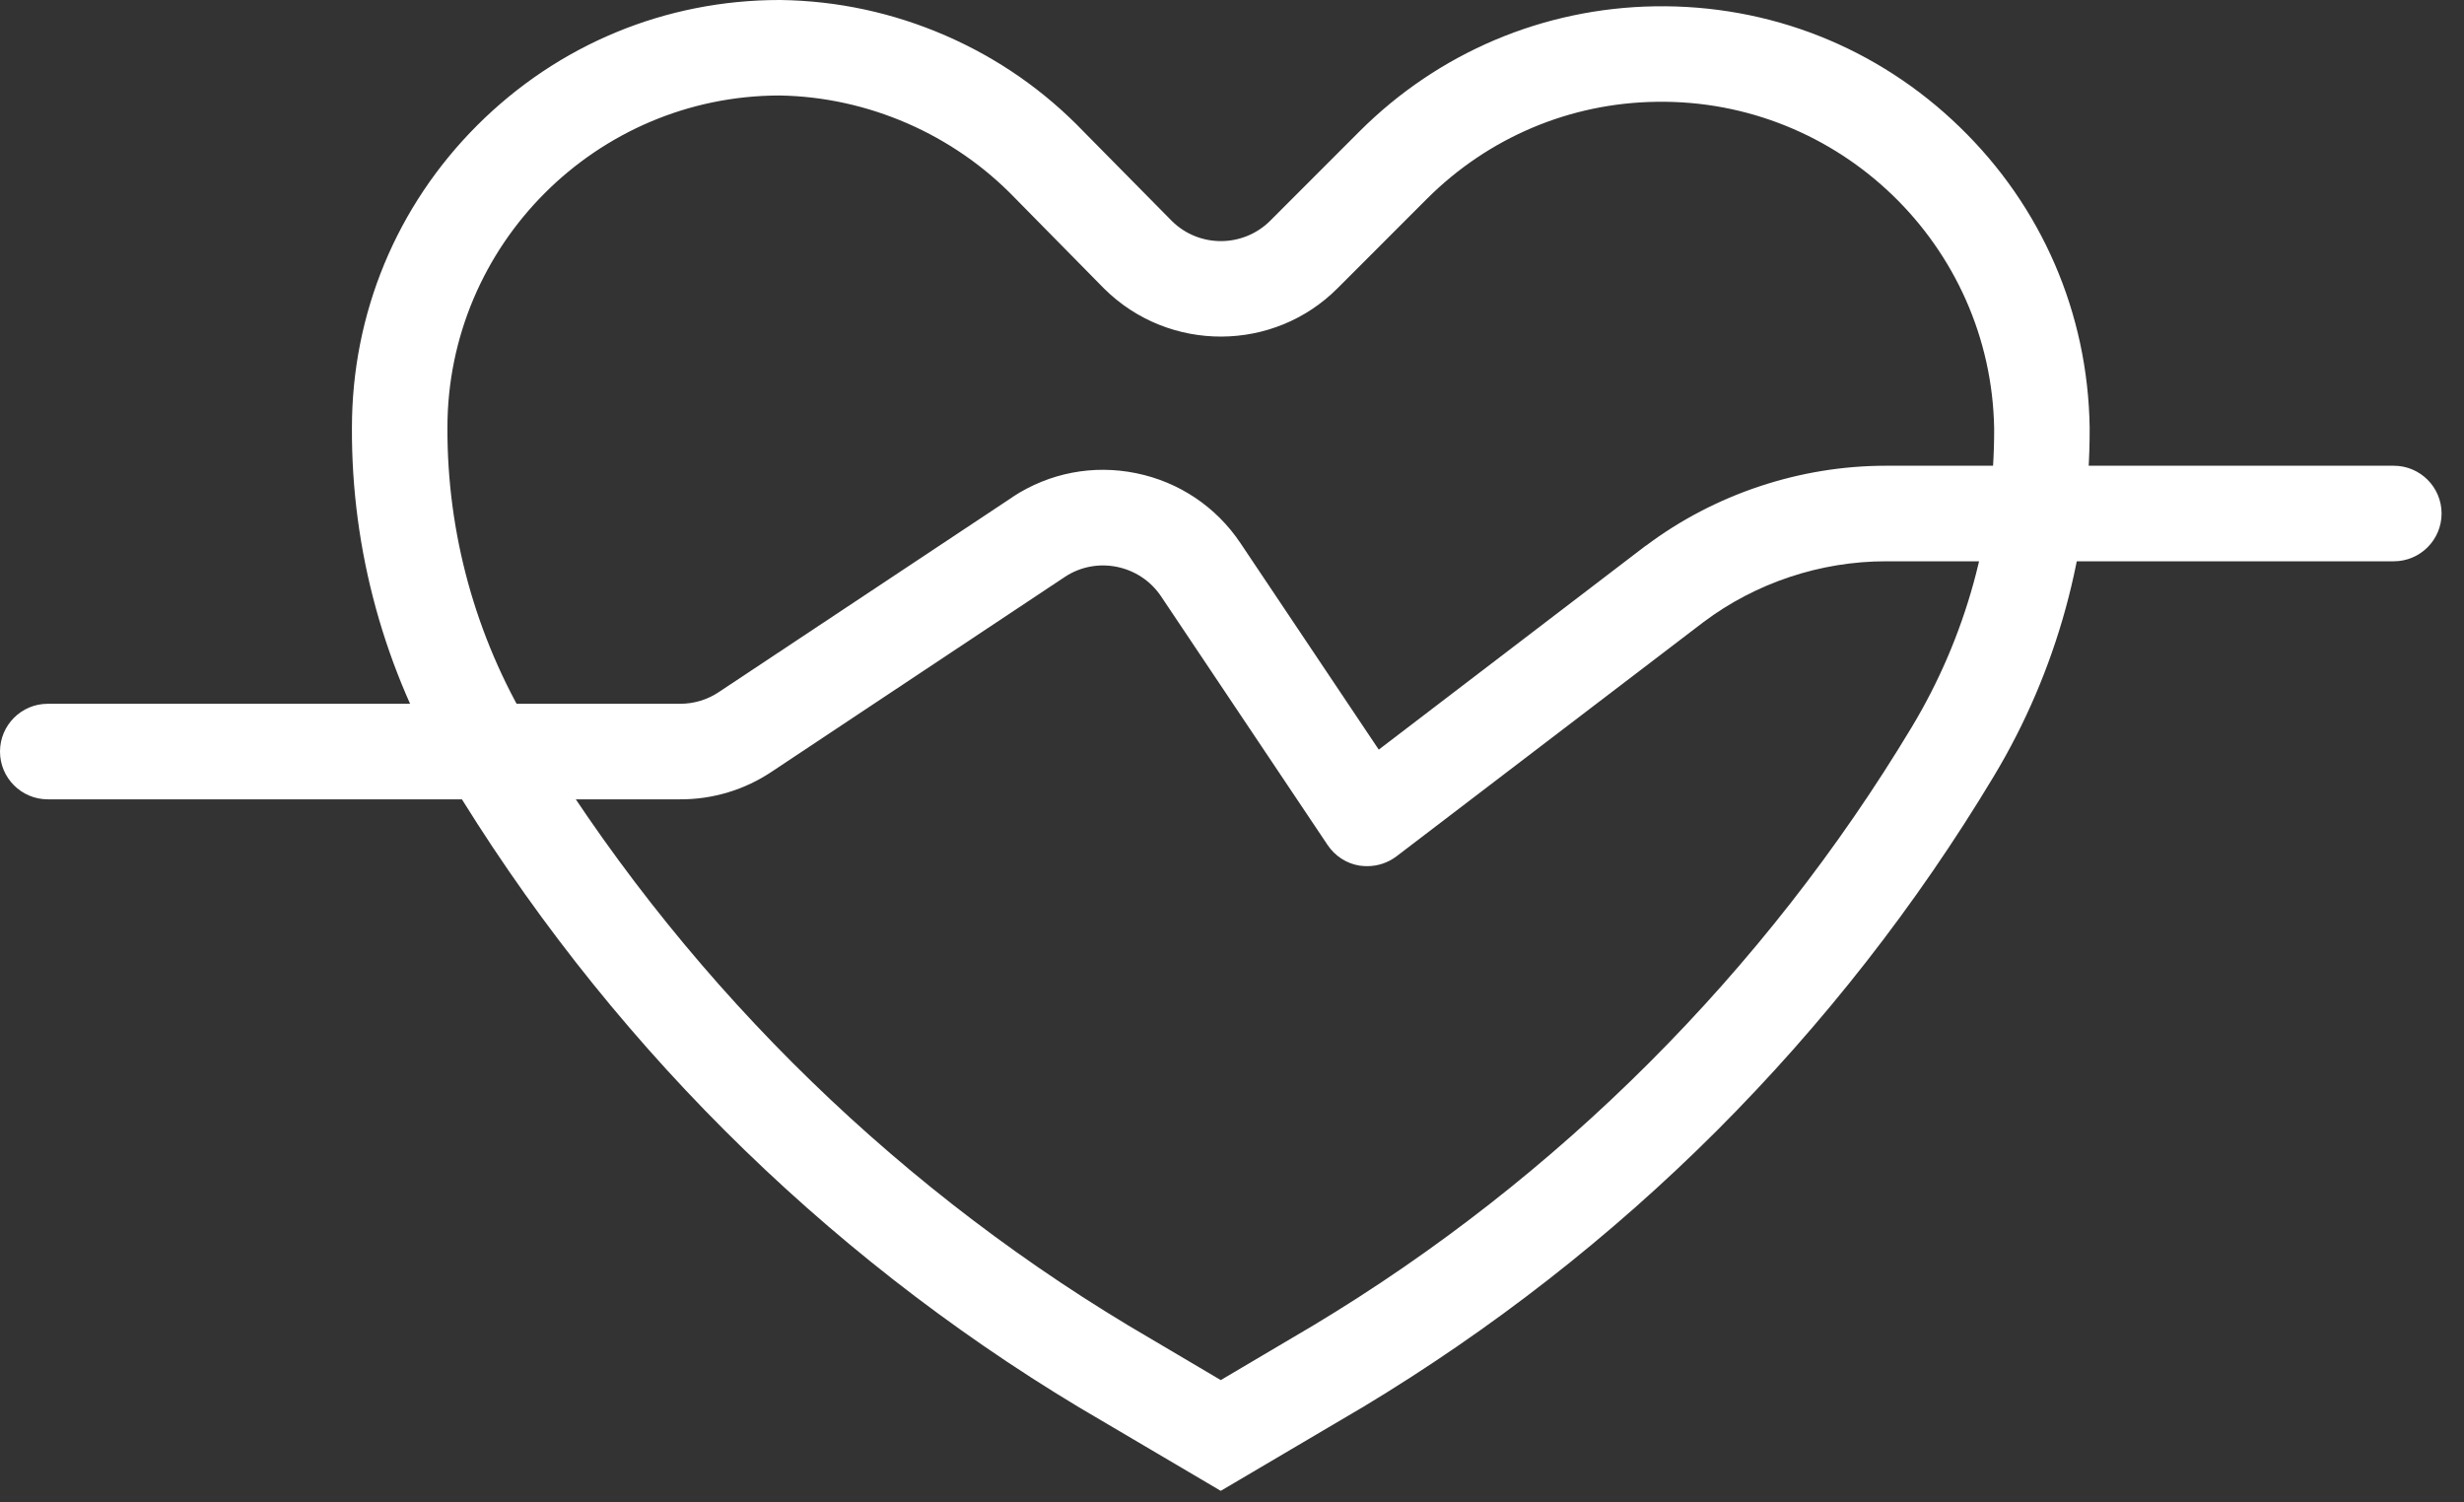
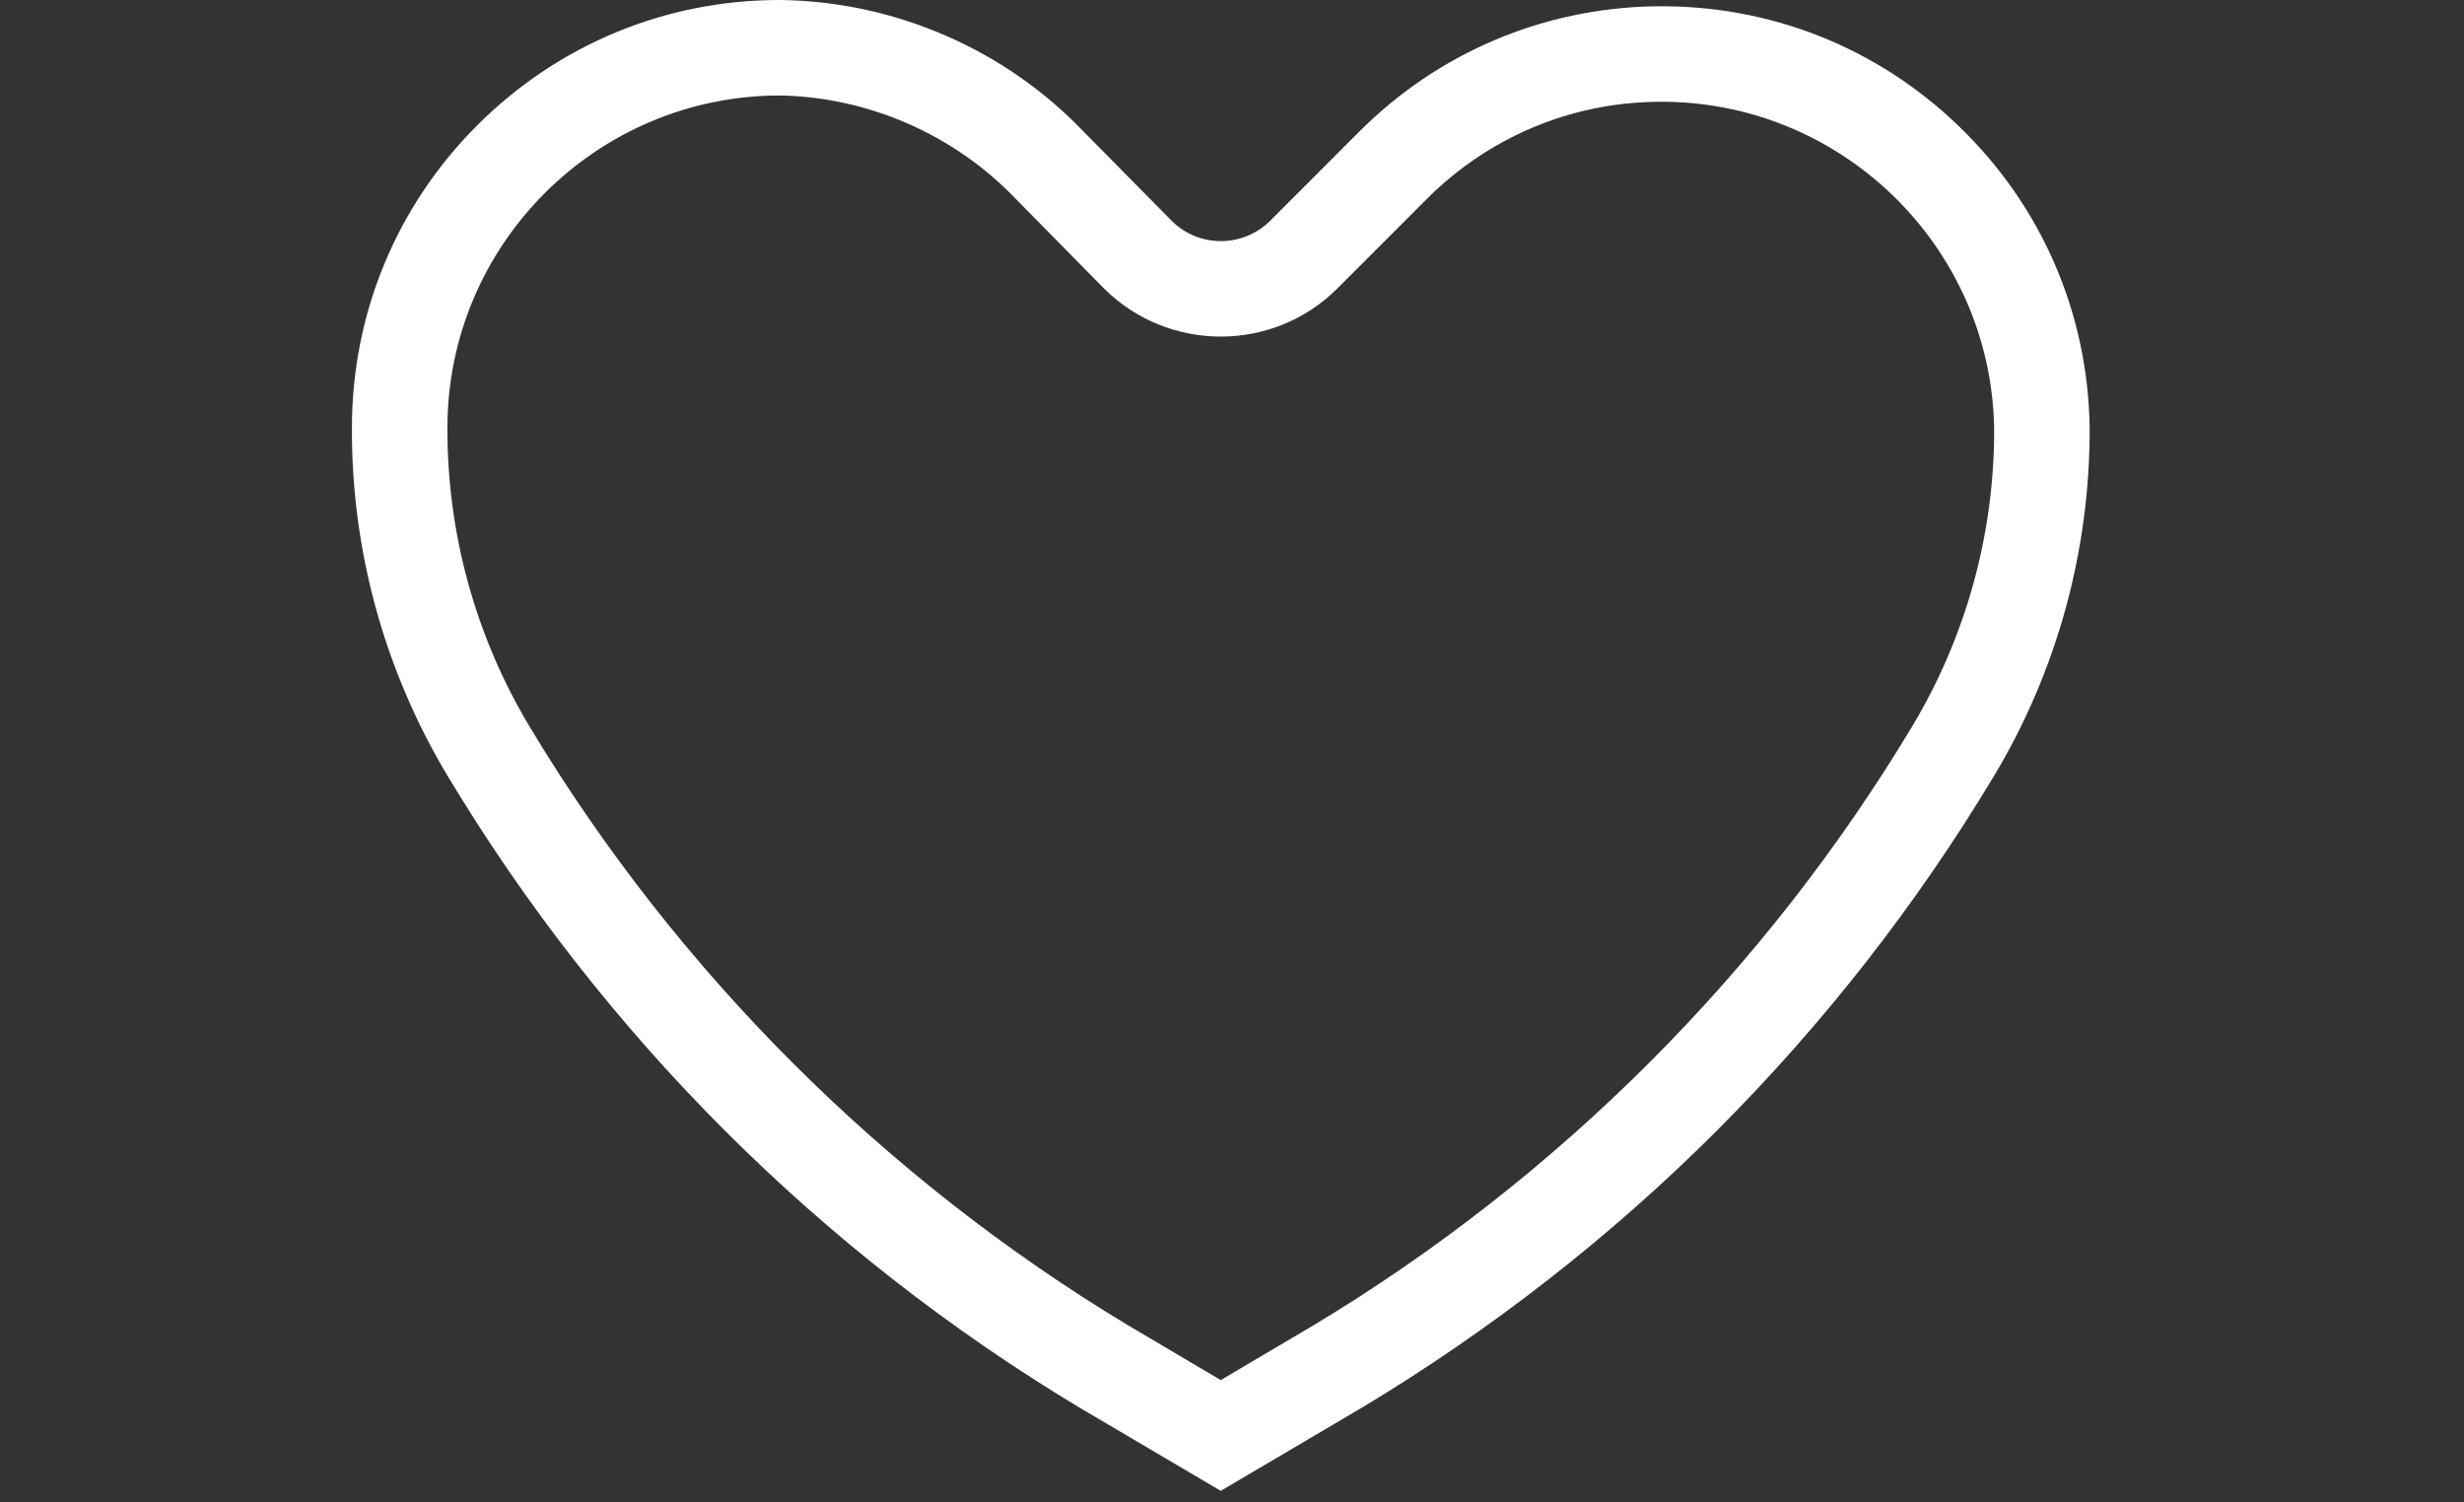
<svg xmlns="http://www.w3.org/2000/svg" width="41" height="25" viewBox="0 0 41 25" fill="none">
  <rect x="0" y="0" width="41" height="25" fill="#333333" stroke="none" />
  <path d="M20.313 24.808L17.951 23.416C15.809 22.128 13.825 20.577 12.058 18.81C10.29 17.042 8.739 15.059 7.451 12.916C6.399 11.164 5.846 9.158 5.856 7.118C5.856 5.22 6.596 3.43 7.941 2.085C9.286 0.741 11.072 0 12.973 0H12.986C13.936 0.013 14.861 0.213 15.732 0.591C16.604 0.97 17.376 1.507 18.034 2.193L19.5 3.678C19.954 4.126 20.685 4.123 21.137 3.672L22.621 2.187C23.934 0.874 25.683 0.134 27.539 0.105C29.44 0.076 31.239 0.785 32.606 2.111C33.973 3.433 34.742 5.21 34.771 7.111V7.121C34.777 9.165 34.227 11.171 33.175 12.919C31.888 15.062 30.336 17.045 28.569 18.813C26.802 20.58 24.818 22.125 22.675 23.416L22.669 23.419L20.313 24.808ZM18.768 22.052L20.313 22.965L21.858 22.052C25.924 19.608 29.367 16.165 31.811 12.099C32.714 10.598 33.188 8.879 33.182 7.13C33.131 4.085 30.61 1.647 27.564 1.694C26.121 1.713 24.764 2.289 23.743 3.309L22.262 4.791C21.197 5.865 19.455 5.871 18.377 4.807L18.361 4.791L16.89 3.297C15.869 2.235 14.442 1.612 12.97 1.589C9.925 1.593 7.445 4.072 7.445 7.118C7.439 8.872 7.912 10.592 8.815 12.096C11.26 16.162 14.703 19.604 18.768 22.052Z" fill="white" />
-   <path d="M22.752 14.413C22.707 14.413 22.666 14.41 22.621 14.404C22.405 14.369 22.214 14.245 22.09 14.06L19.318 9.921C18.965 9.397 18.25 9.251 17.723 9.597L12.849 12.836C12.395 13.142 11.861 13.304 11.314 13.301H0.795C0.356 13.301 0 12.945 0 12.506C0 12.067 0.356 11.711 0.795 11.711H11.314H11.317C11.549 11.711 11.771 11.644 11.965 11.514L11.969 11.511L16.848 8.272C16.848 8.272 16.851 8.272 16.851 8.268C17.462 7.868 18.19 7.728 18.905 7.874C19.62 8.02 20.237 8.434 20.641 9.038L22.942 12.474L27.383 9.082C27.386 9.082 27.386 9.079 27.39 9.079C28.534 8.221 29.952 7.75 31.379 7.75H39.832C40.27 7.75 40.627 8.106 40.627 8.545C40.627 8.984 40.27 9.34 39.832 9.34H31.379C30.292 9.34 29.214 9.699 28.346 10.351L23.235 14.251C23.095 14.356 22.926 14.413 22.752 14.413Z" fill="white" />
</svg>